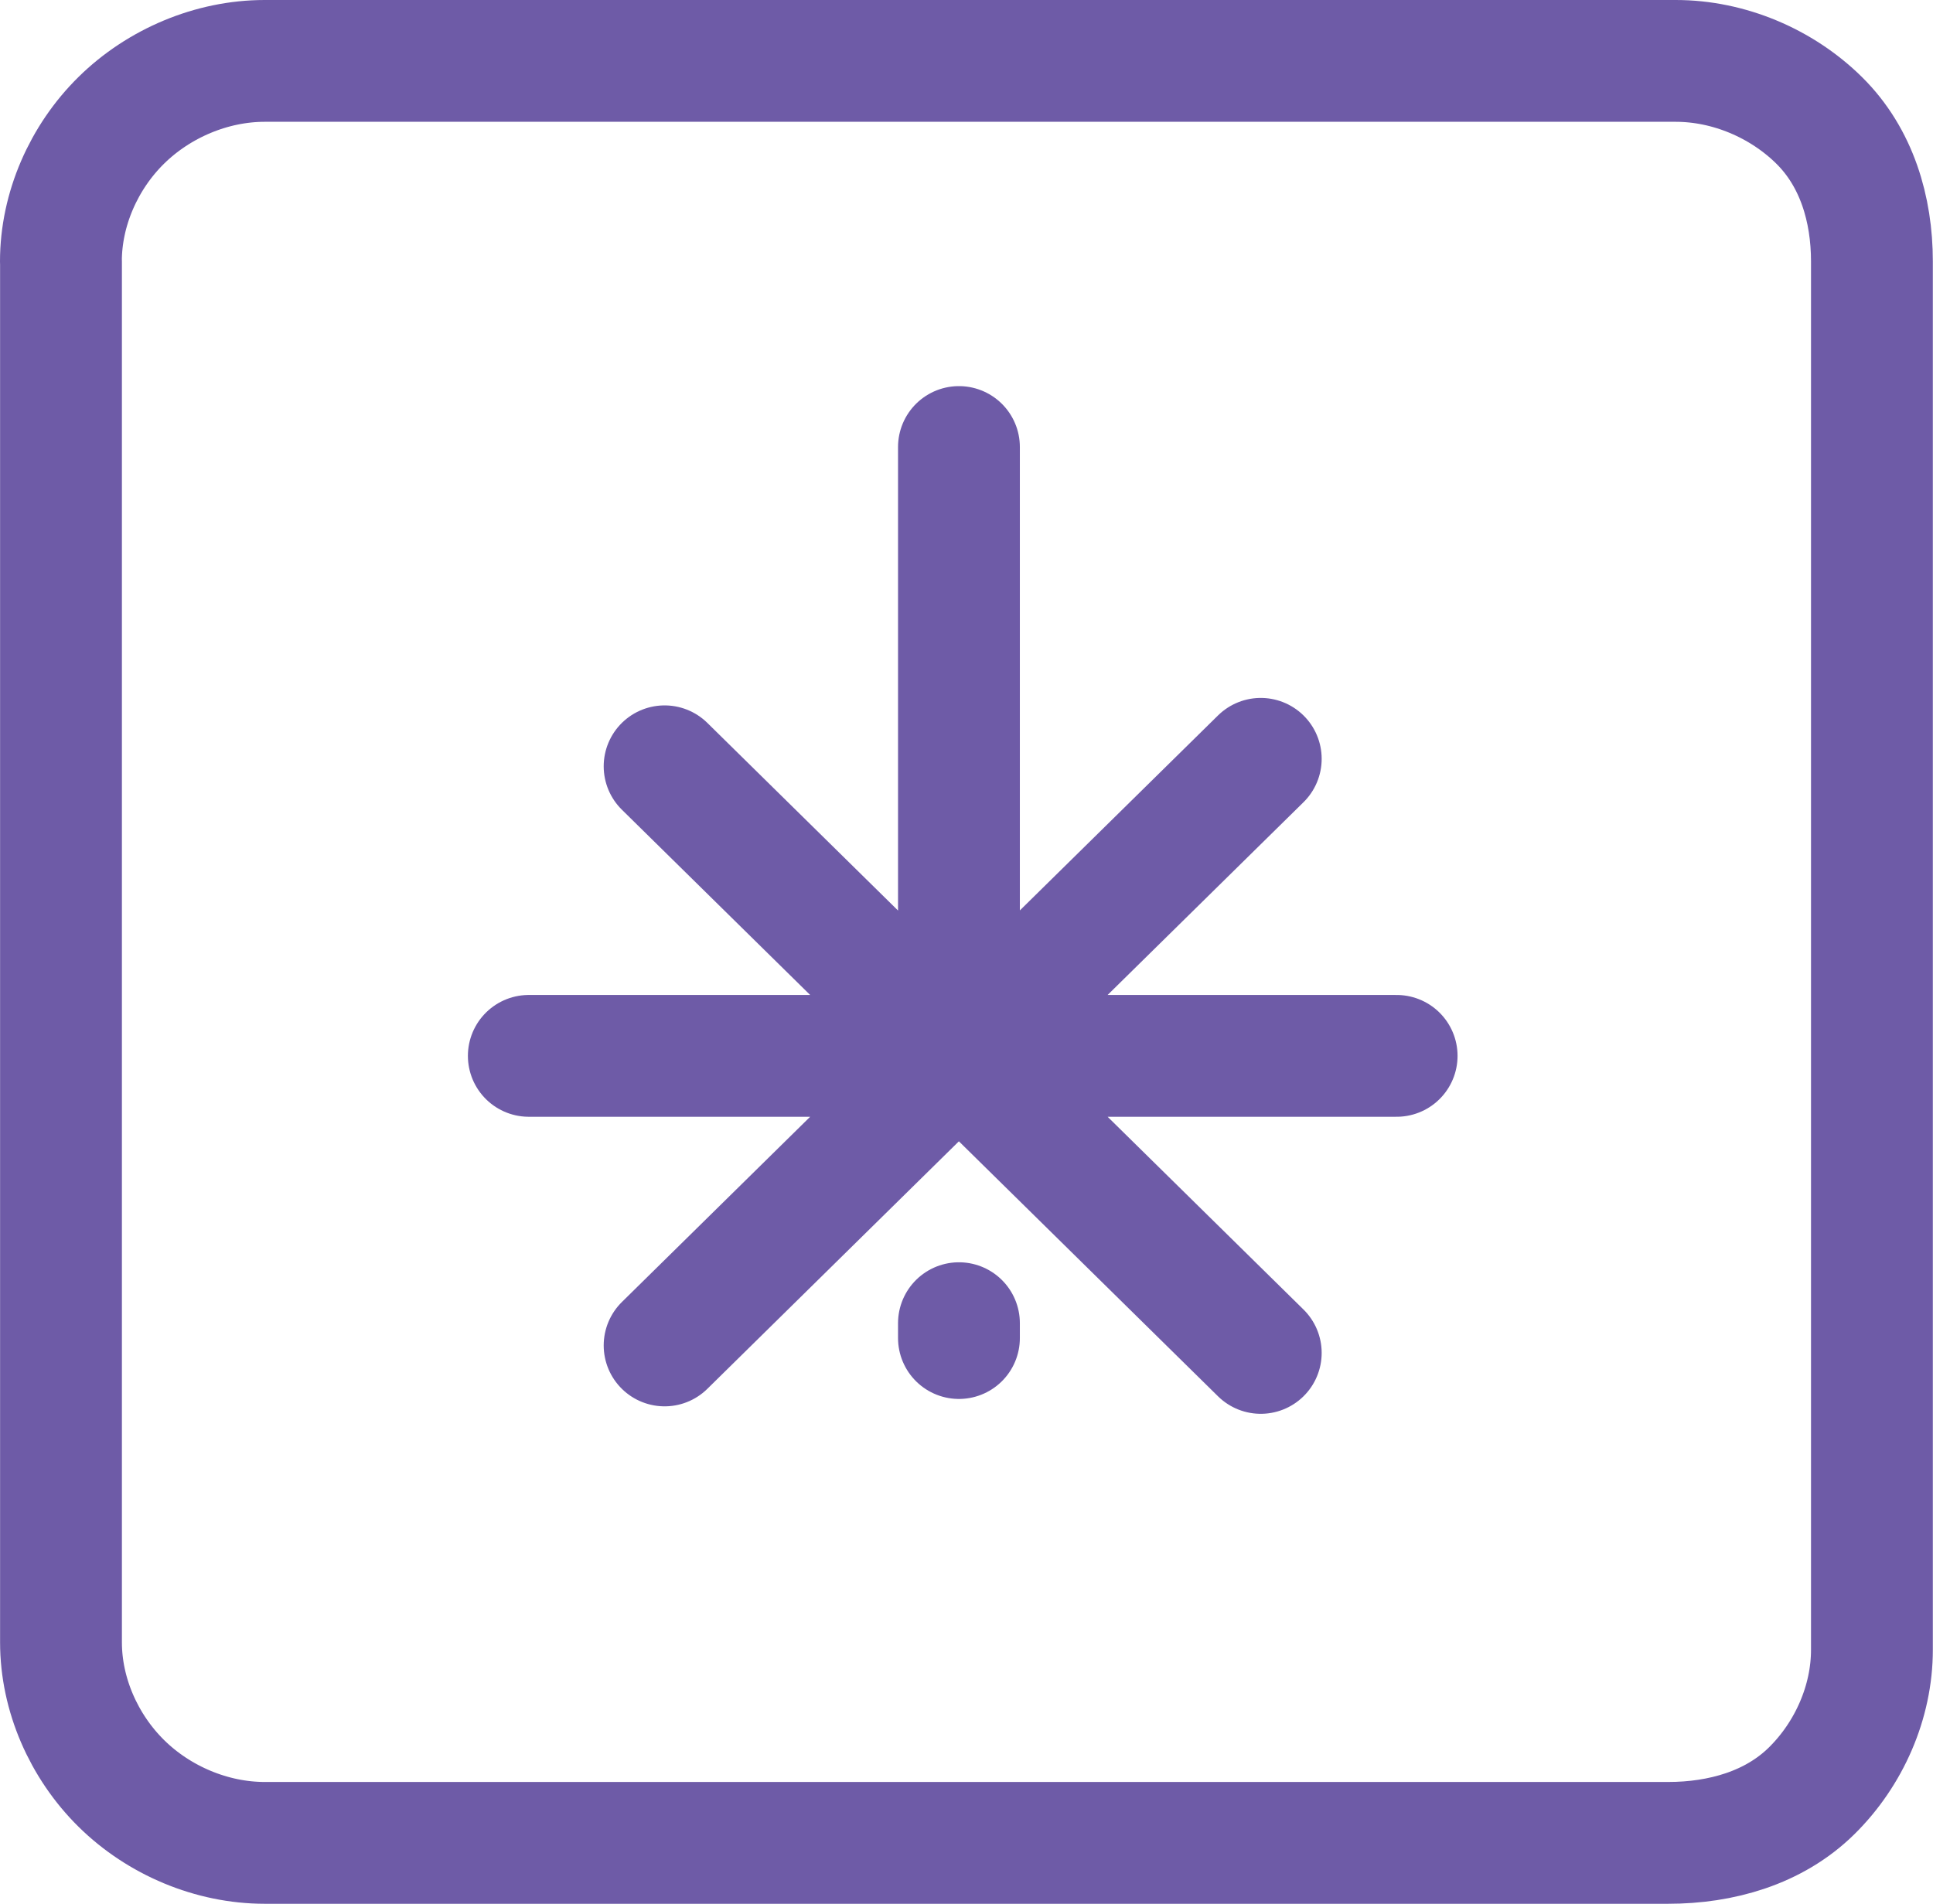
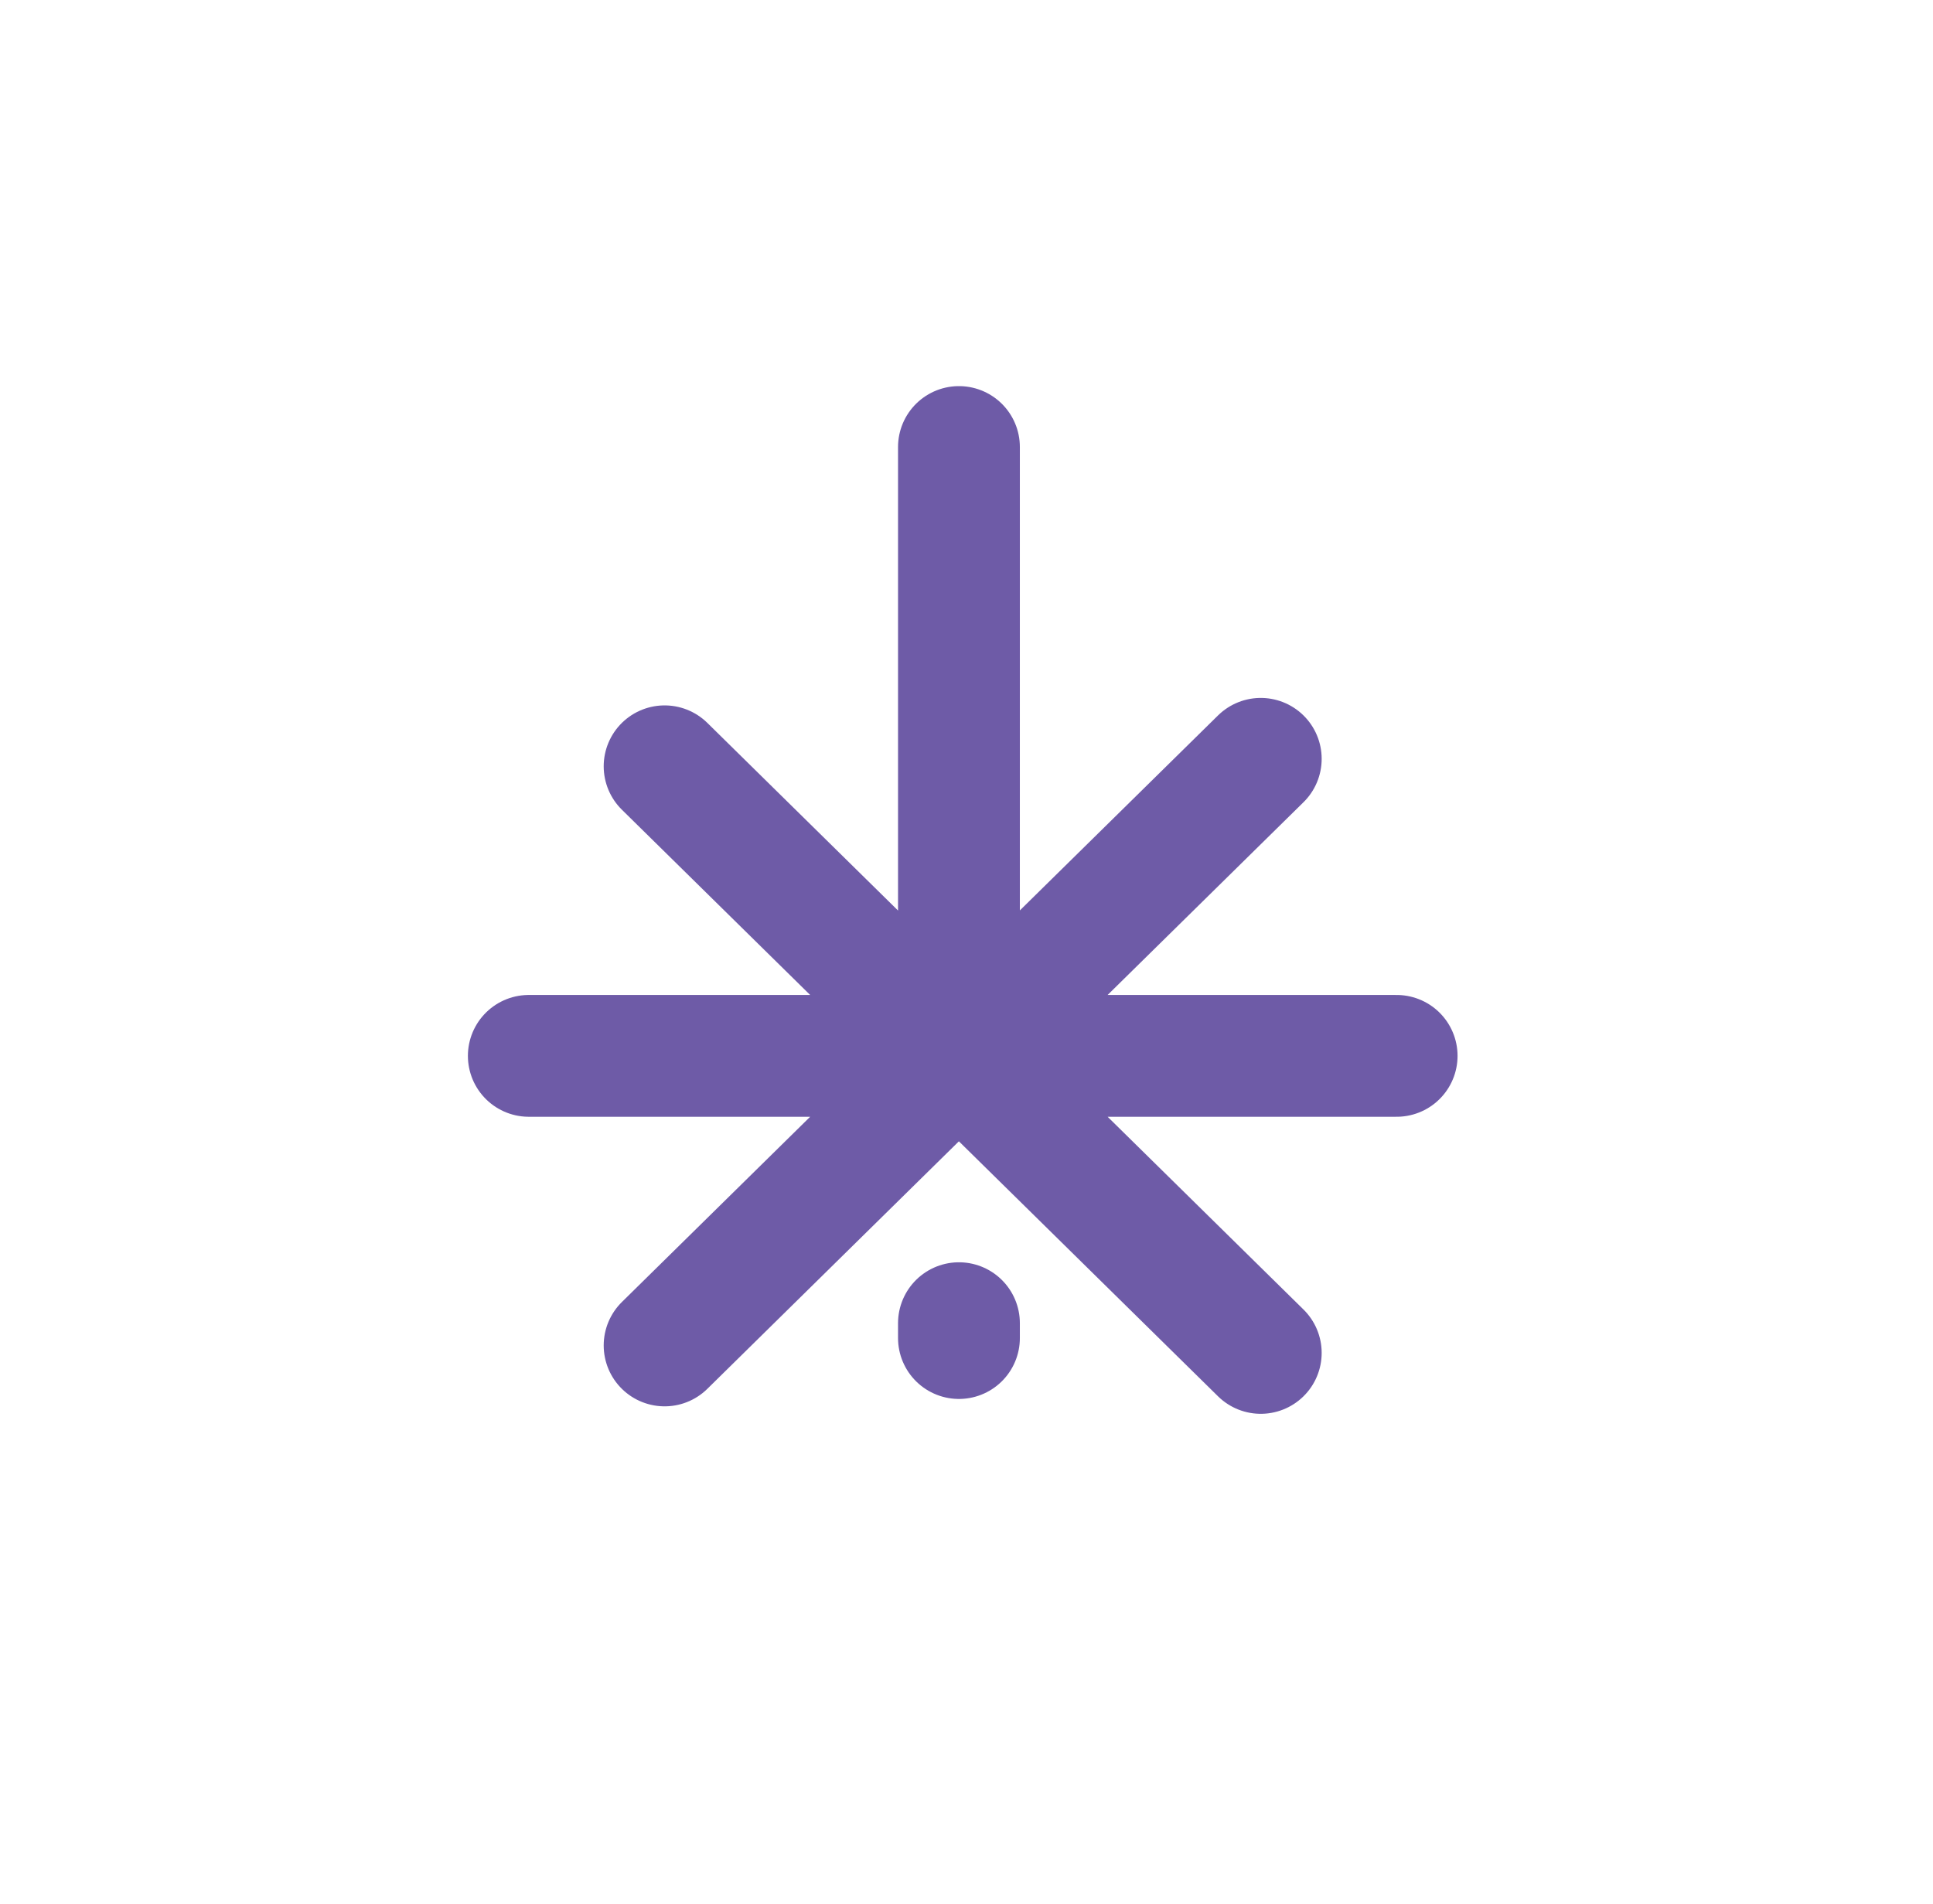
<svg xmlns="http://www.w3.org/2000/svg" viewBox="0 0 23.8 23.445" data-name="Layer 2" id="Layer_2">
  <defs>
    <style>
      .cls-1 {
        fill: none;
        stroke: #6e5ba7;
        stroke-linecap: round;
        stroke-linejoin: round;
        stroke-width: 1.5px;
      }
    </style>
  </defs>
  <g data-name="Layer 2" id="Layer_2-2">
    <g data-name="Layer 1-2" id="Layer_1-2">
      <g>
-         <path d="M.75,3.219c0-.64.279-1.28.743-1.737s1.115-.732,1.765-.732h17.375c.65,0,1.301.274,1.765.732s.65,1.097.65,1.737v17.099c0,.64-.279,1.28-.743,1.737s-1.115.64-1.765.64H3.259c-.65,0-1.301-.274-1.765-.732s-.743-1.097-.743-1.737c0,0,0-17.008,0-17.008Z" class="cls-1" />
        <path d="M6.511,13.003h10.685M8.183,9.437l7.34,7.224M8.183,16.569l7.34-7.224M11.807,13.003v-7.498M11.807,16.295v.183" class="cls-1" />
      </g>
    </g>
  </g>
</svg>